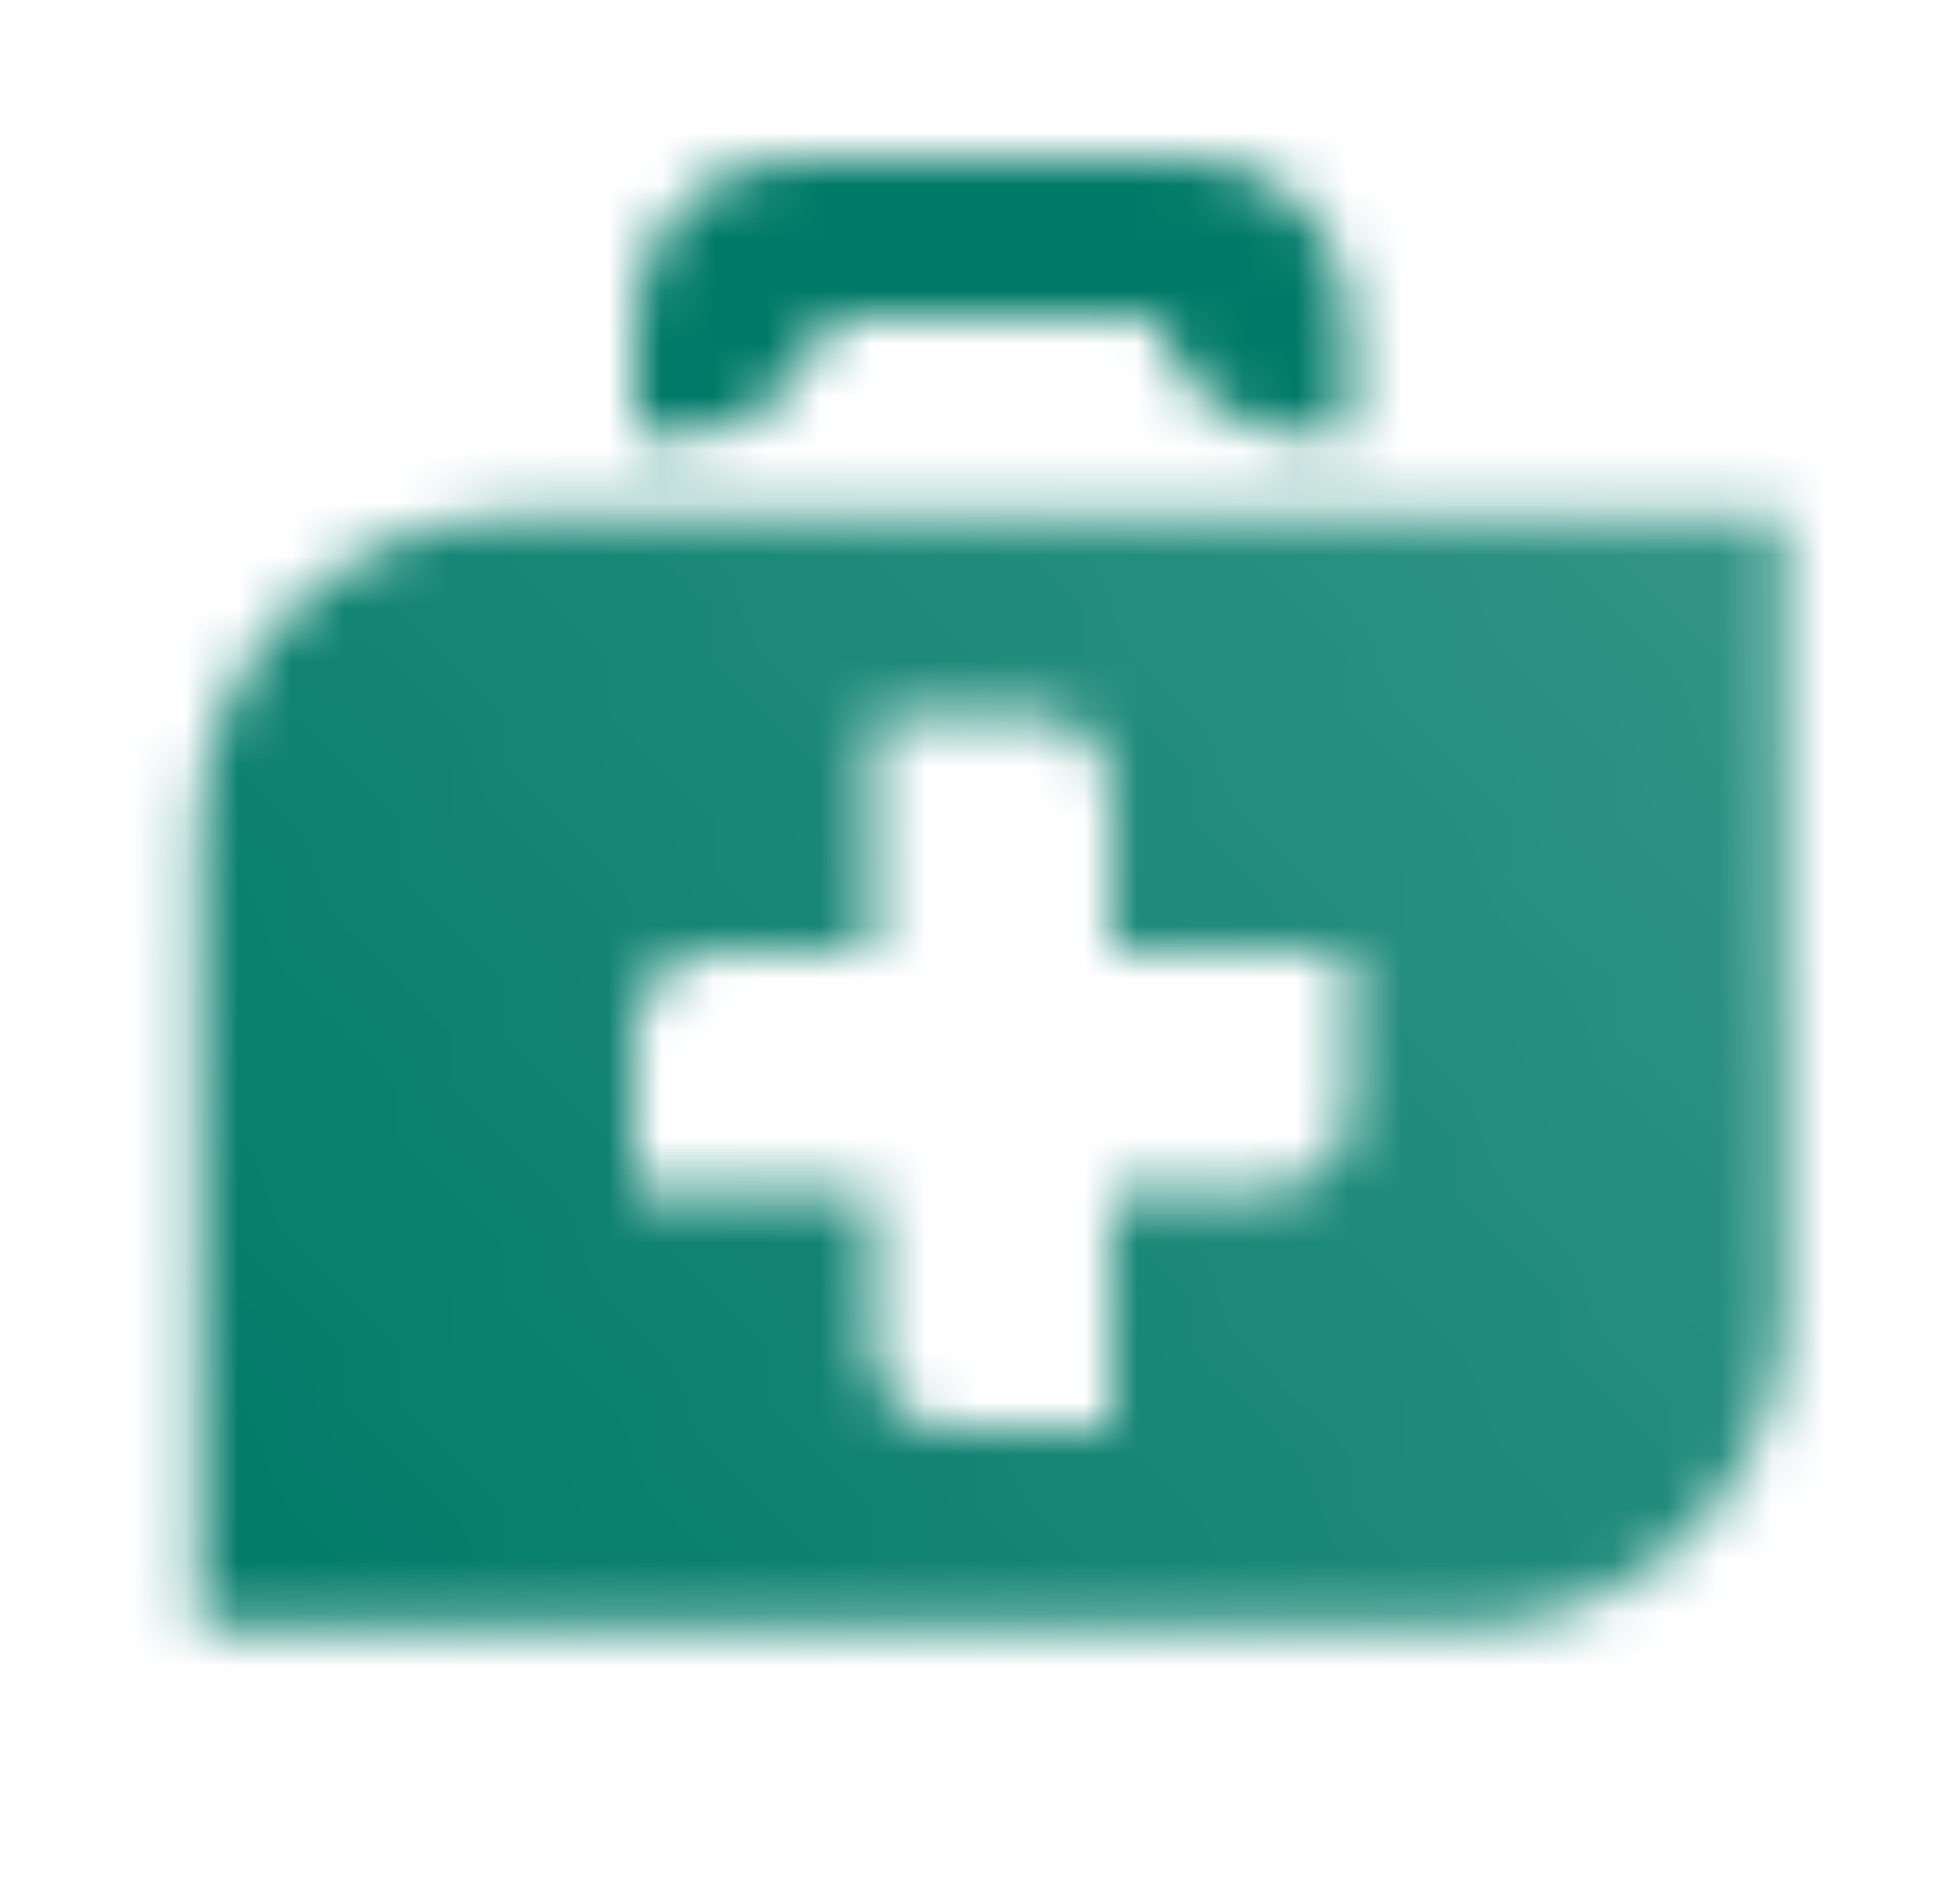
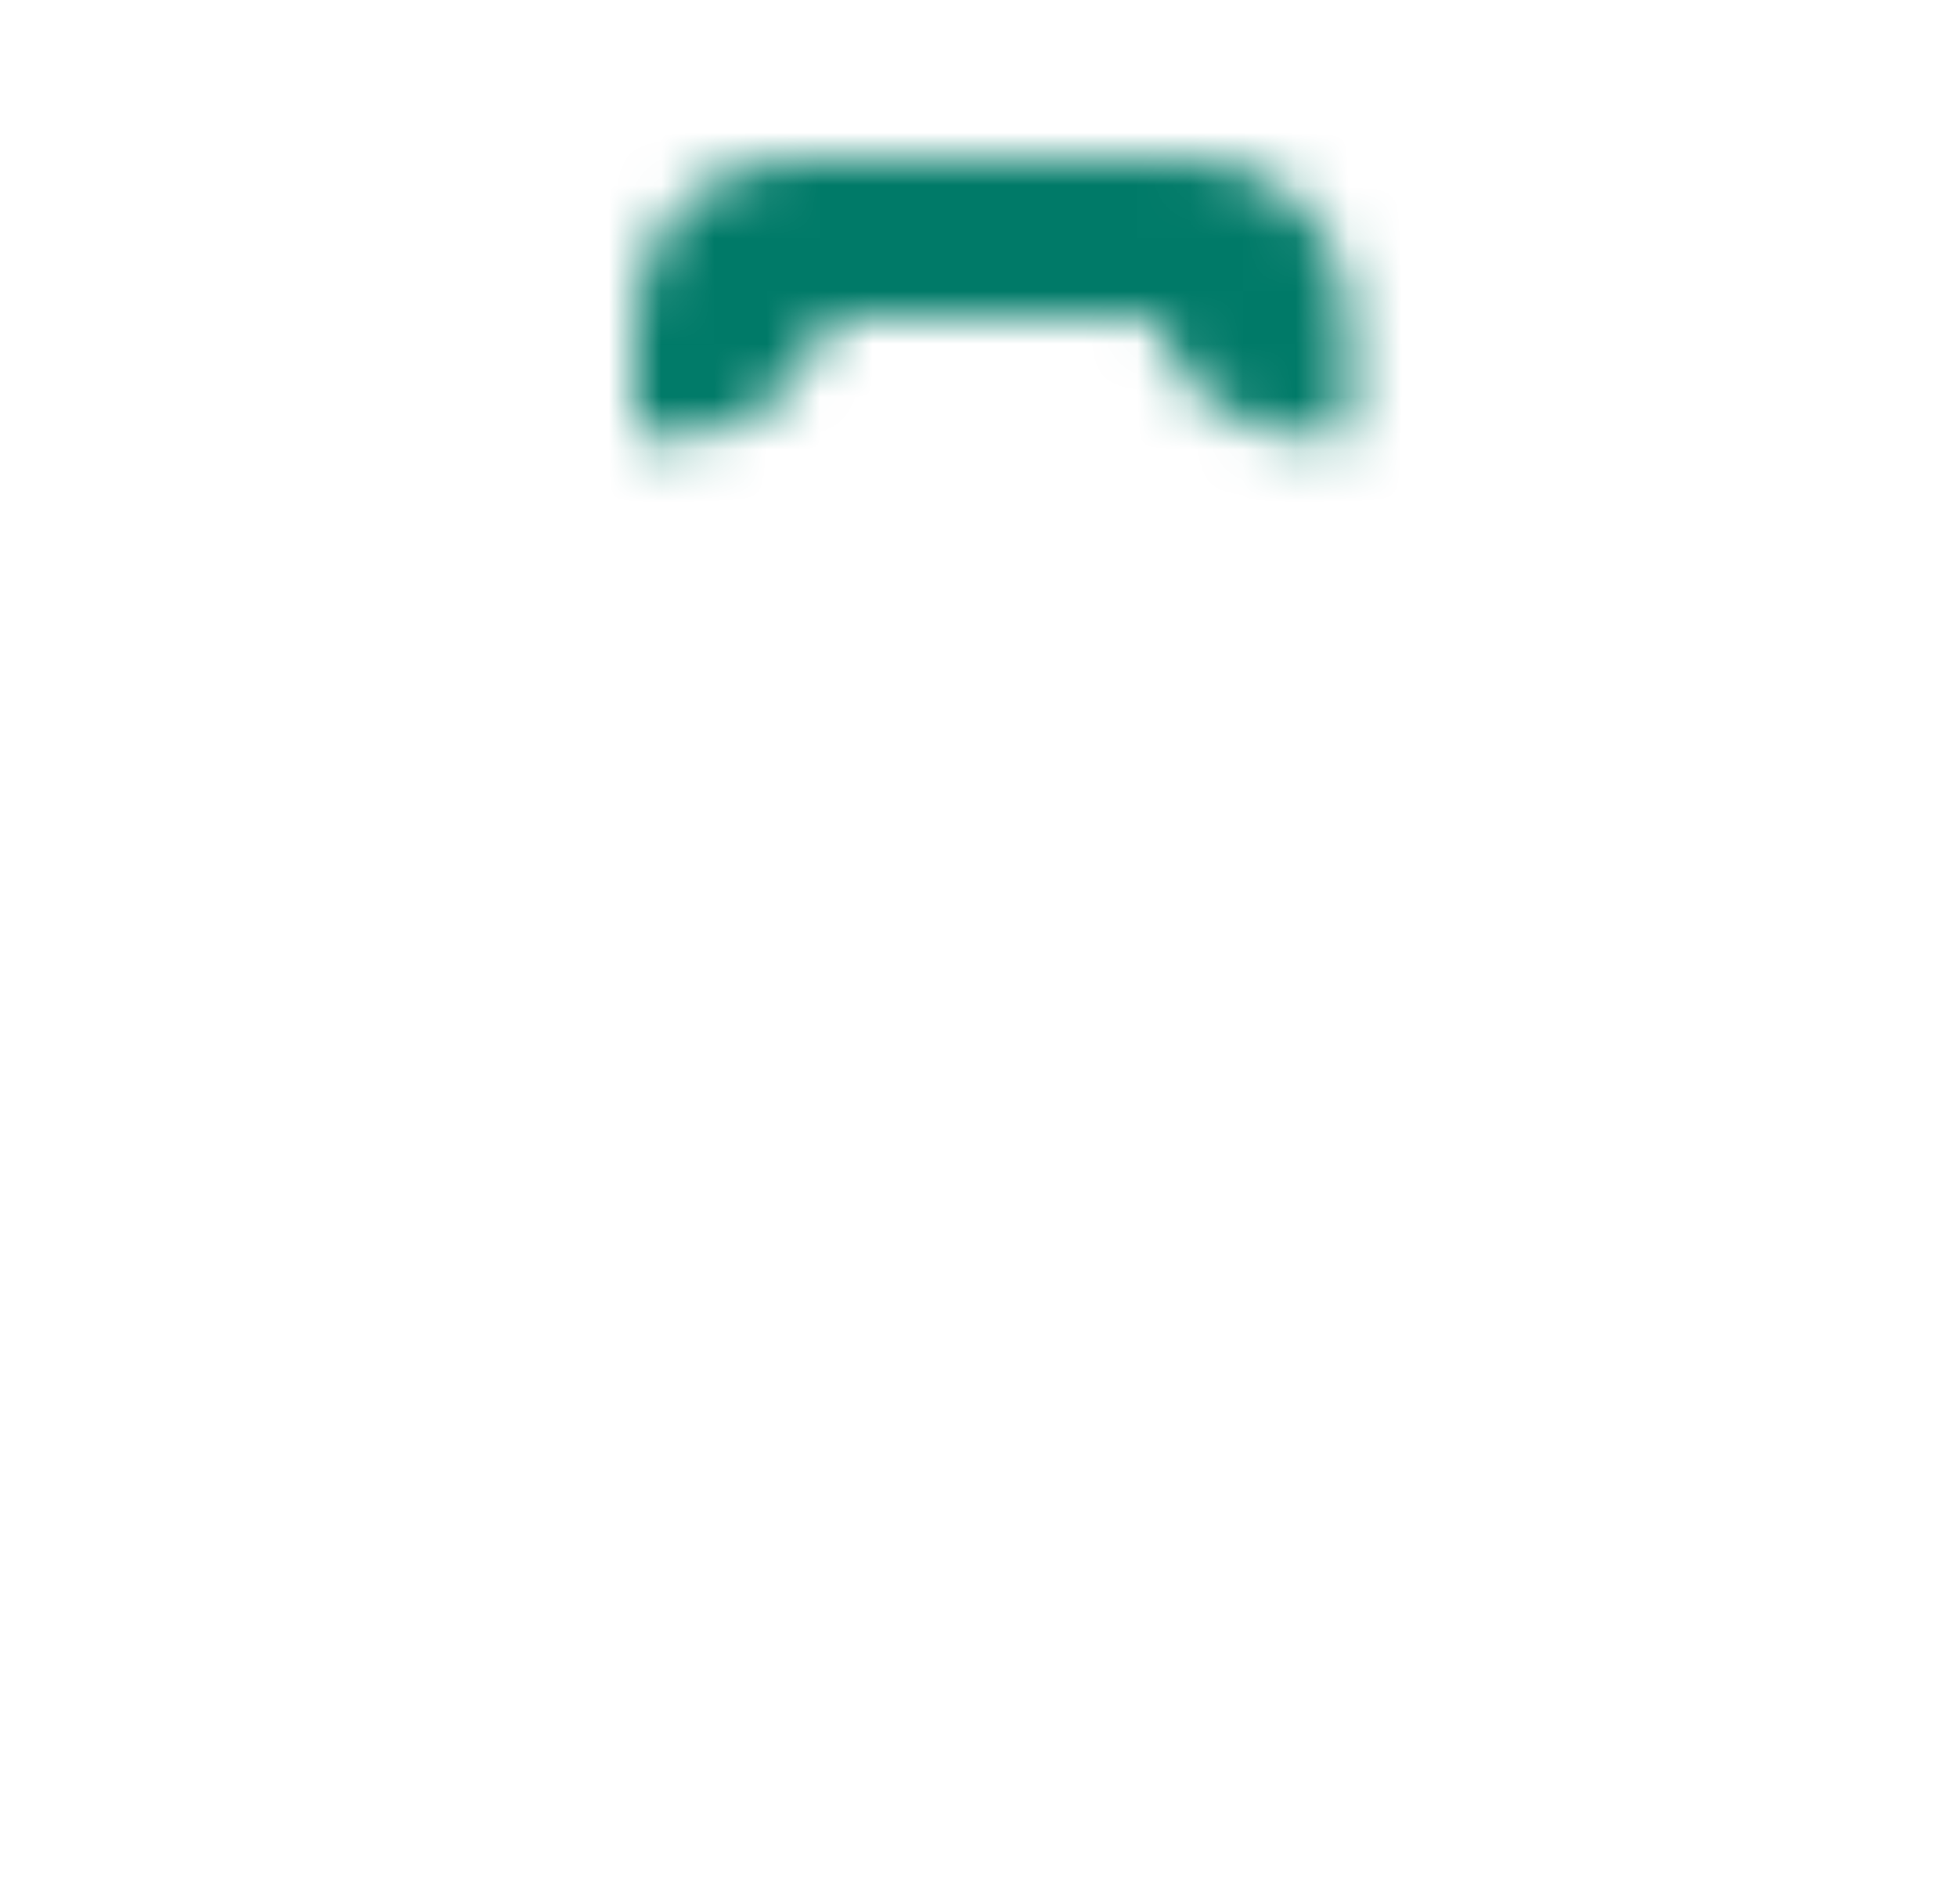
<svg xmlns="http://www.w3.org/2000/svg" width="37" height="36" viewBox="0 0 37 36" fill="none">
  <mask id="mask0_633_41397" style="mask-type:alpha" maskUnits="userSpaceOnUse" x="3" y="3" width="31" height="28">
    <path fill-rule="evenodd" clip-rule="evenodd" d="M12 6C12 4.343 13.343 3 15 3H15.75H21.75H22.5C24.157 3 25.5 4.343 25.5 6V8.25H24.75C23.352 8.25 22.177 7.294 21.845 6H15.655C15.322 7.294 14.148 8.25 12.75 8.25H12V6Z" fill="black" />
-     <path fill-rule="evenodd" clip-rule="evenodd" d="M9.75 9.75C6.436 9.75 3.75 12.436 3.75 15.75V30.75H27.75C31.064 30.75 33.75 28.064 33.75 24.75V9.75H9.75ZM18 27C17.172 27 16.5 26.328 16.5 25.5V22.5H12V19.5C12 18.672 12.672 18 13.5 18H16.5V13.5H19.5C20.328 13.5 21 14.172 21 15V18H25.5V21C25.5 21.828 24.828 22.5 24 22.5H21V27H18Z" fill="url(#paint0_linear_633_41397)" />
  </mask>
  <g mask="url(#mask0_633_41397)">
    <path d="M0.75 0H36.75V36H0.75V0Z" fill="#007A68" />
  </g>
  <defs>
    <linearGradient id="paint0_linear_633_41397" x1="33.75" y1="9.75" x2="3.75" y2="30.75" gradientUnits="userSpaceOnUse">
      <stop stop-opacity="0.8" />
      <stop offset="1" />
    </linearGradient>
  </defs>
</svg>